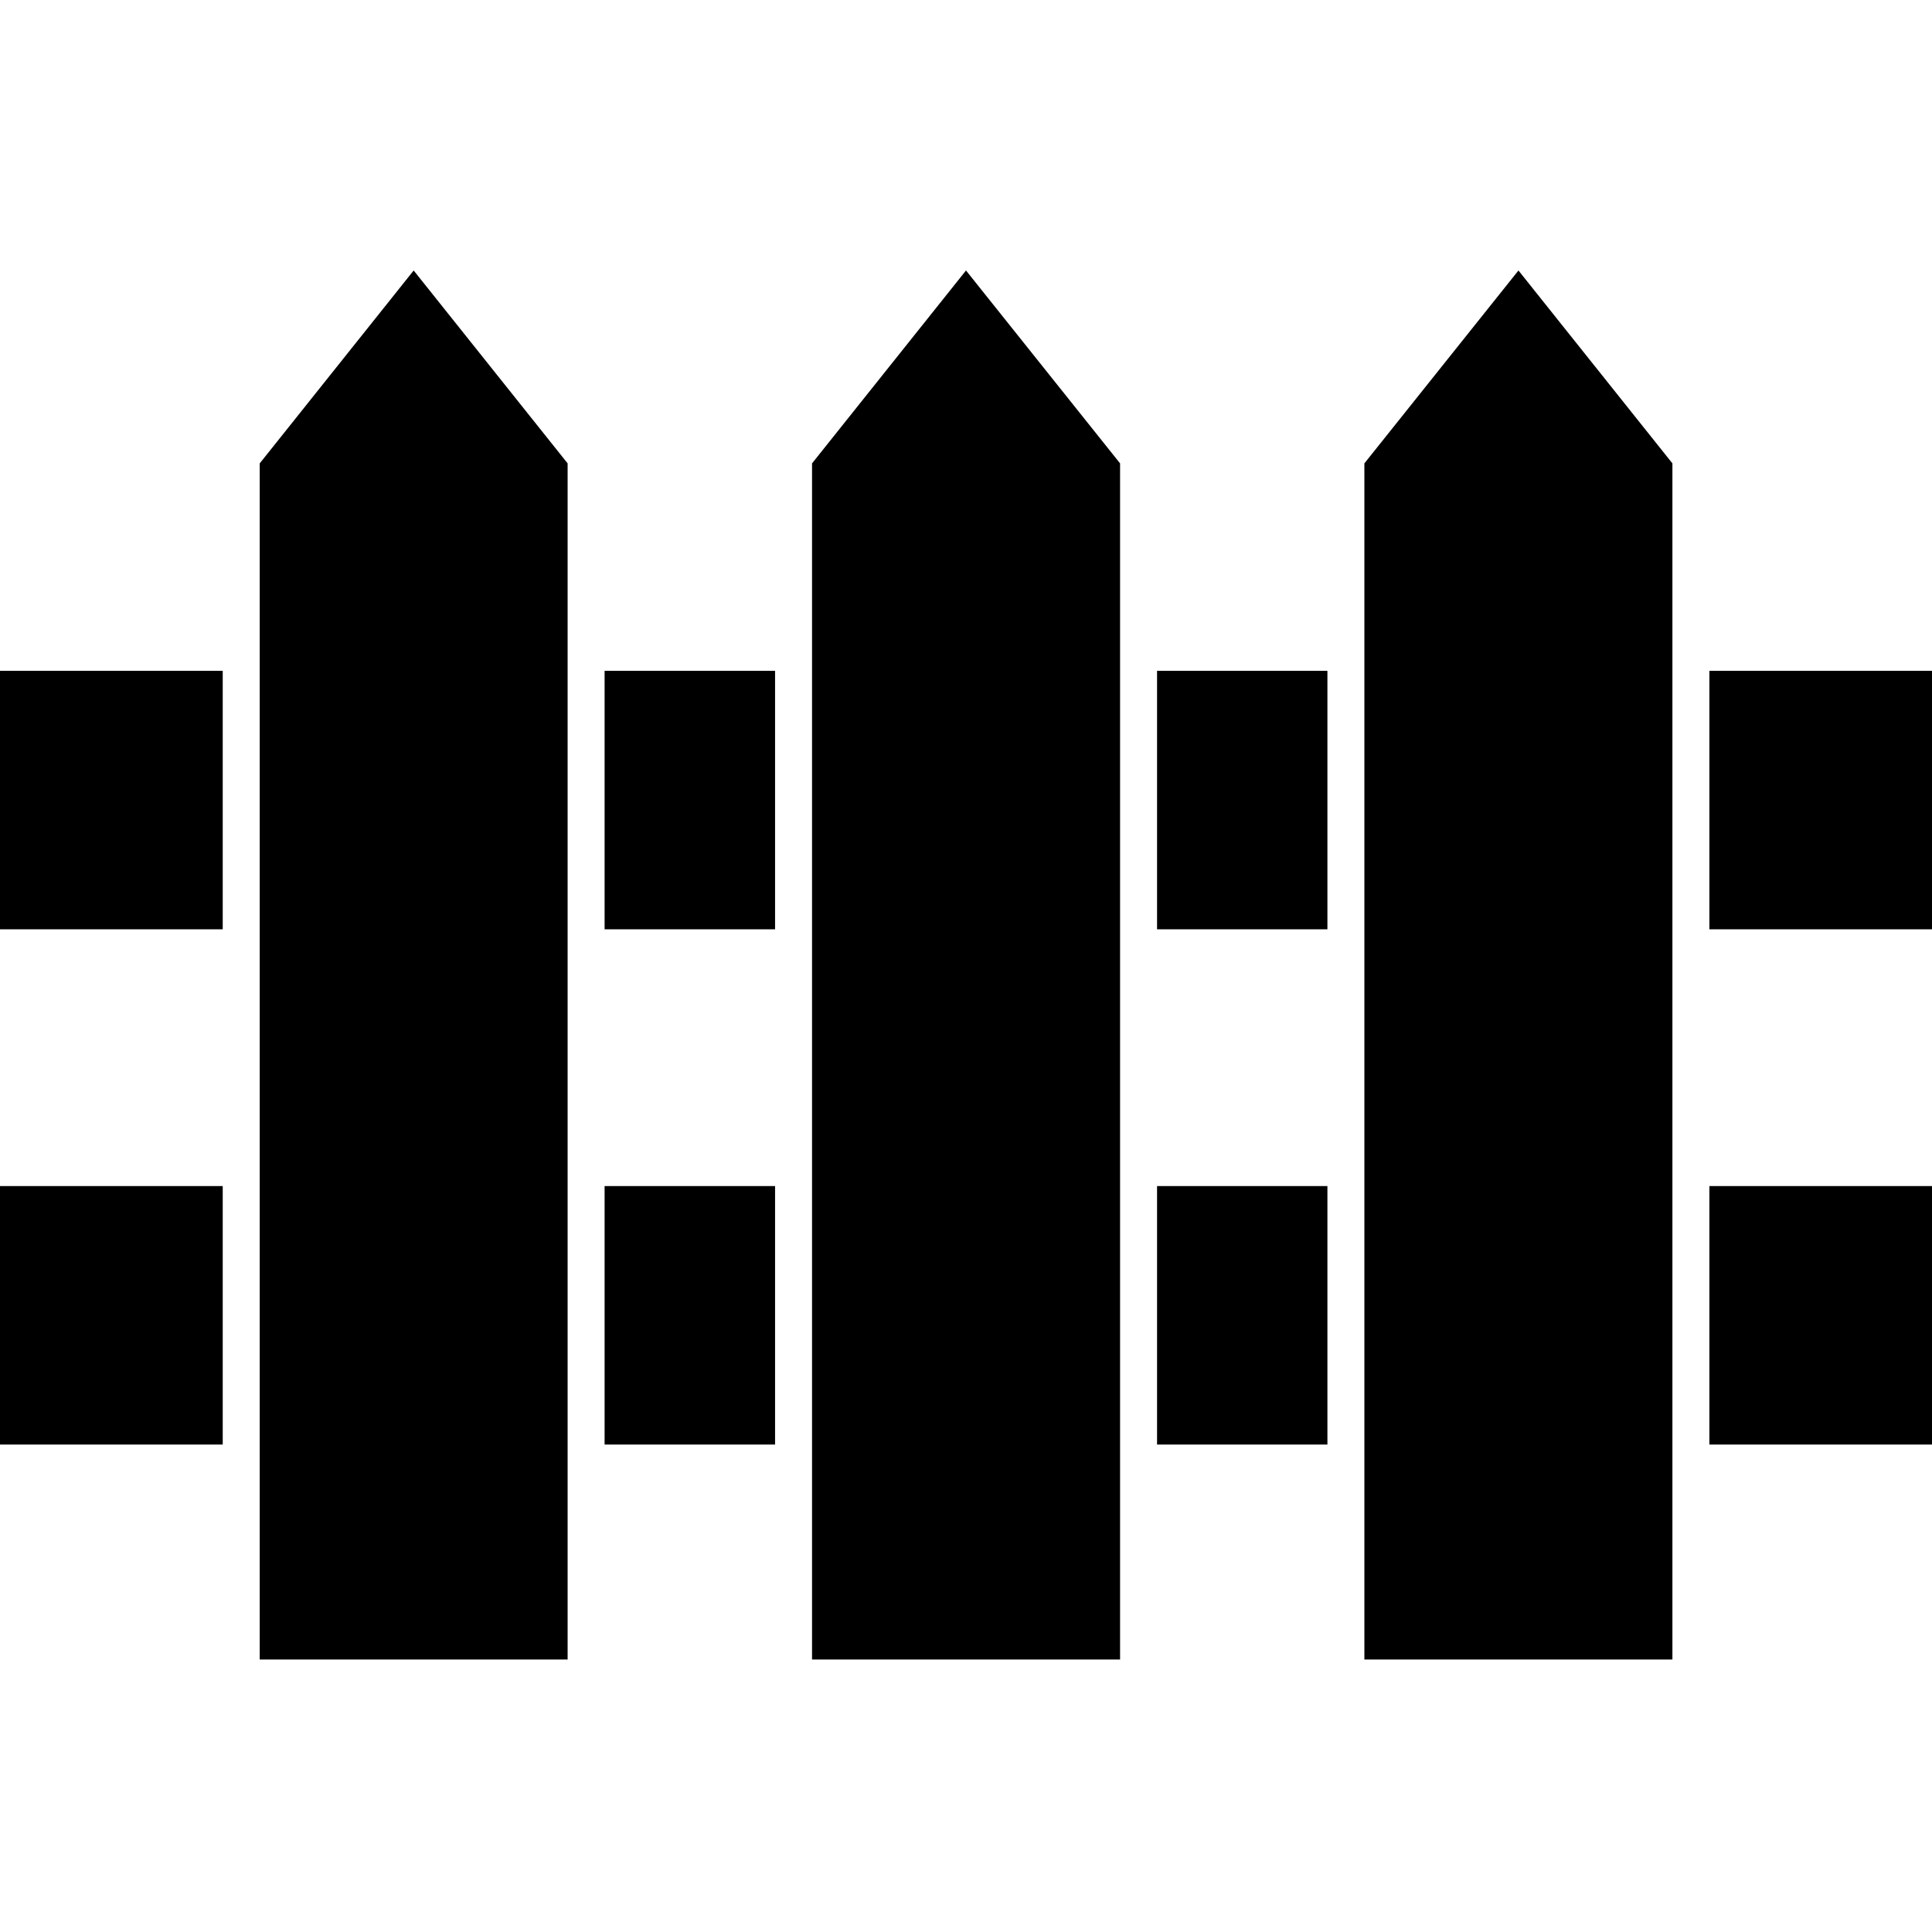
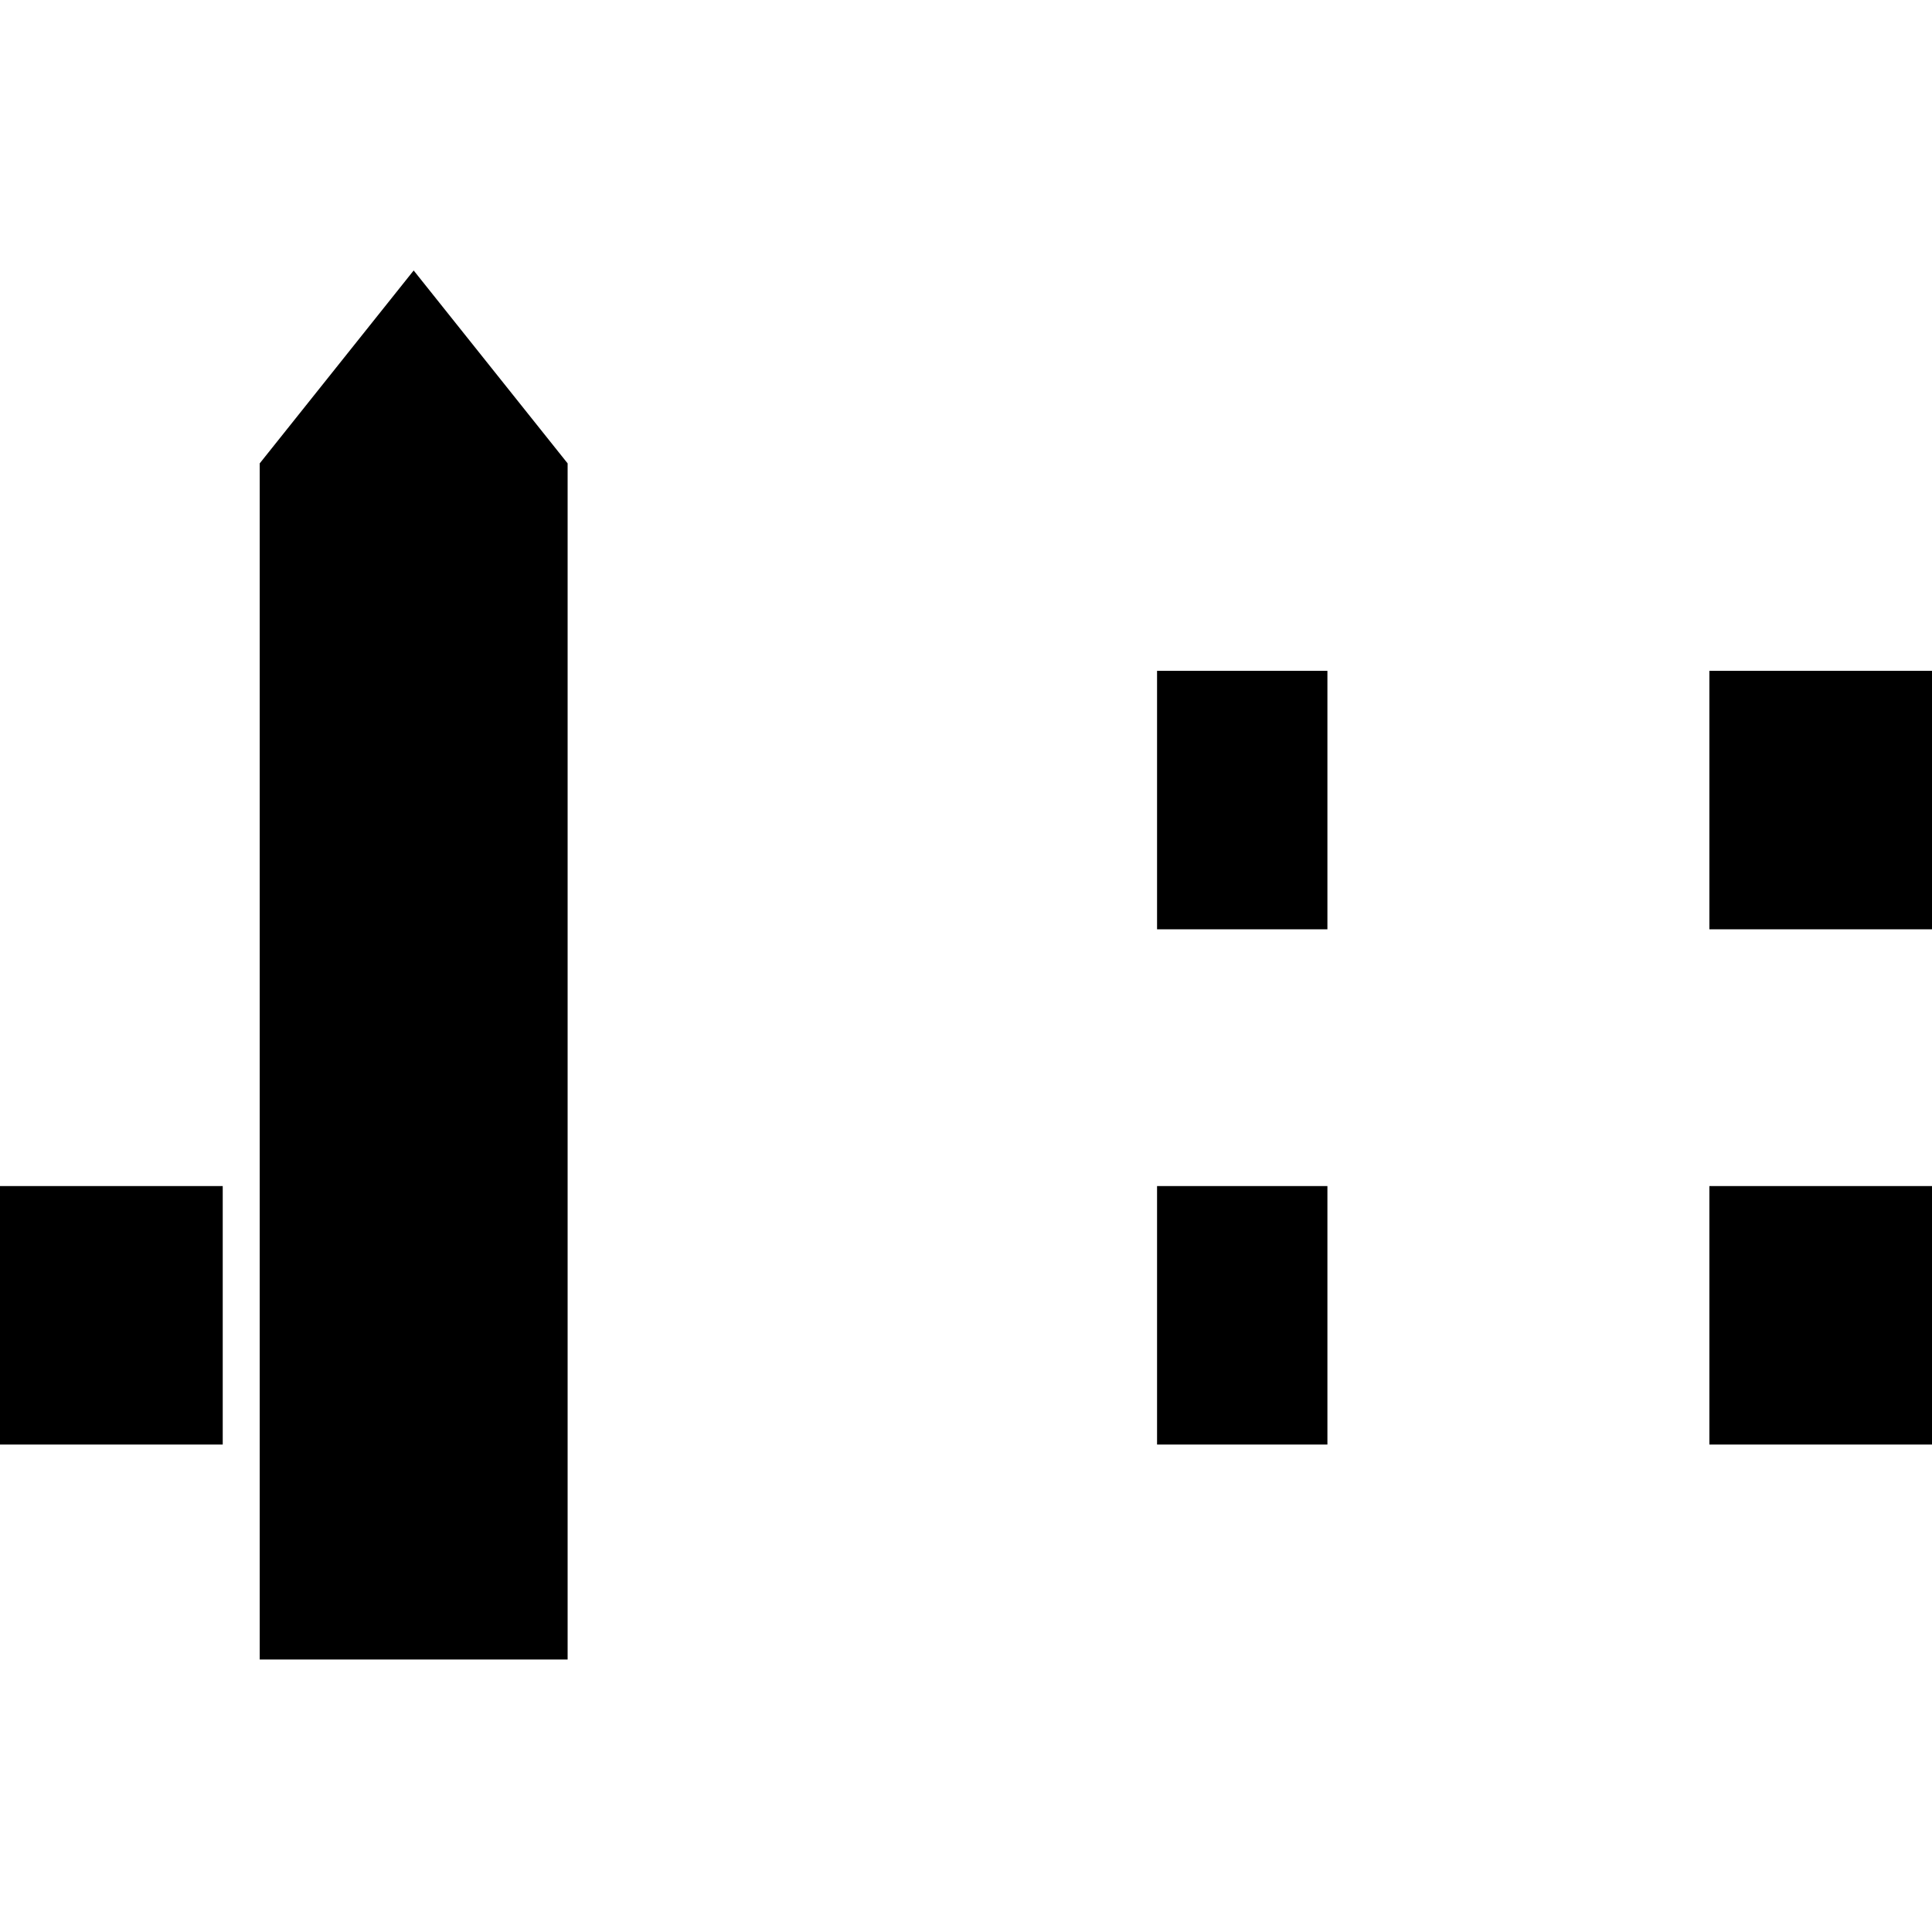
<svg xmlns="http://www.w3.org/2000/svg" width="200" height="200" viewBox="0 0 200 200" fill="none">
-   <path d="M23.057 69.445H0V96.202H23.057V69.445Z" fill="black" />
-   <path d="M80.235 69.445H62.588V96.202H80.235V69.445Z" fill="black" />
  <path d="M137.413 69.445H119.778V96.202H137.413V69.445Z" fill="black" />
  <path d="M200 69.445H176.955V96.202H200V69.445Z" fill="black" />
  <path d="M23.057 122.781H0V149.539H23.057V122.781Z" fill="black" />
-   <path d="M80.235 122.781H62.588V149.539H80.235V122.781Z" fill="black" />
  <path d="M137.413 122.781H119.778V149.539H137.413V122.781Z" fill="black" />
  <path d="M200 122.781H176.955V149.539H200V122.781Z" fill="black" />
  <path d="M26.886 47.969V69.445V96.202V122.781V149.539V171.792H58.76V149.539V122.781V96.202V69.445V47.969L42.823 28L26.886 47.969Z" fill="black" />
-   <path d="M84.062 47.969V69.445V96.202V122.781V149.539V171.792H115.95V149.539V122.781V96.202V69.445V47.969L100 28L84.062 47.969Z" fill="black" />
-   <path d="M141.24 47.969V69.445V96.202V122.781V149.539V171.792H173.127V149.539V122.781V96.202V69.445V47.969L157.19 28L141.24 47.969Z" fill="black" />
</svg>